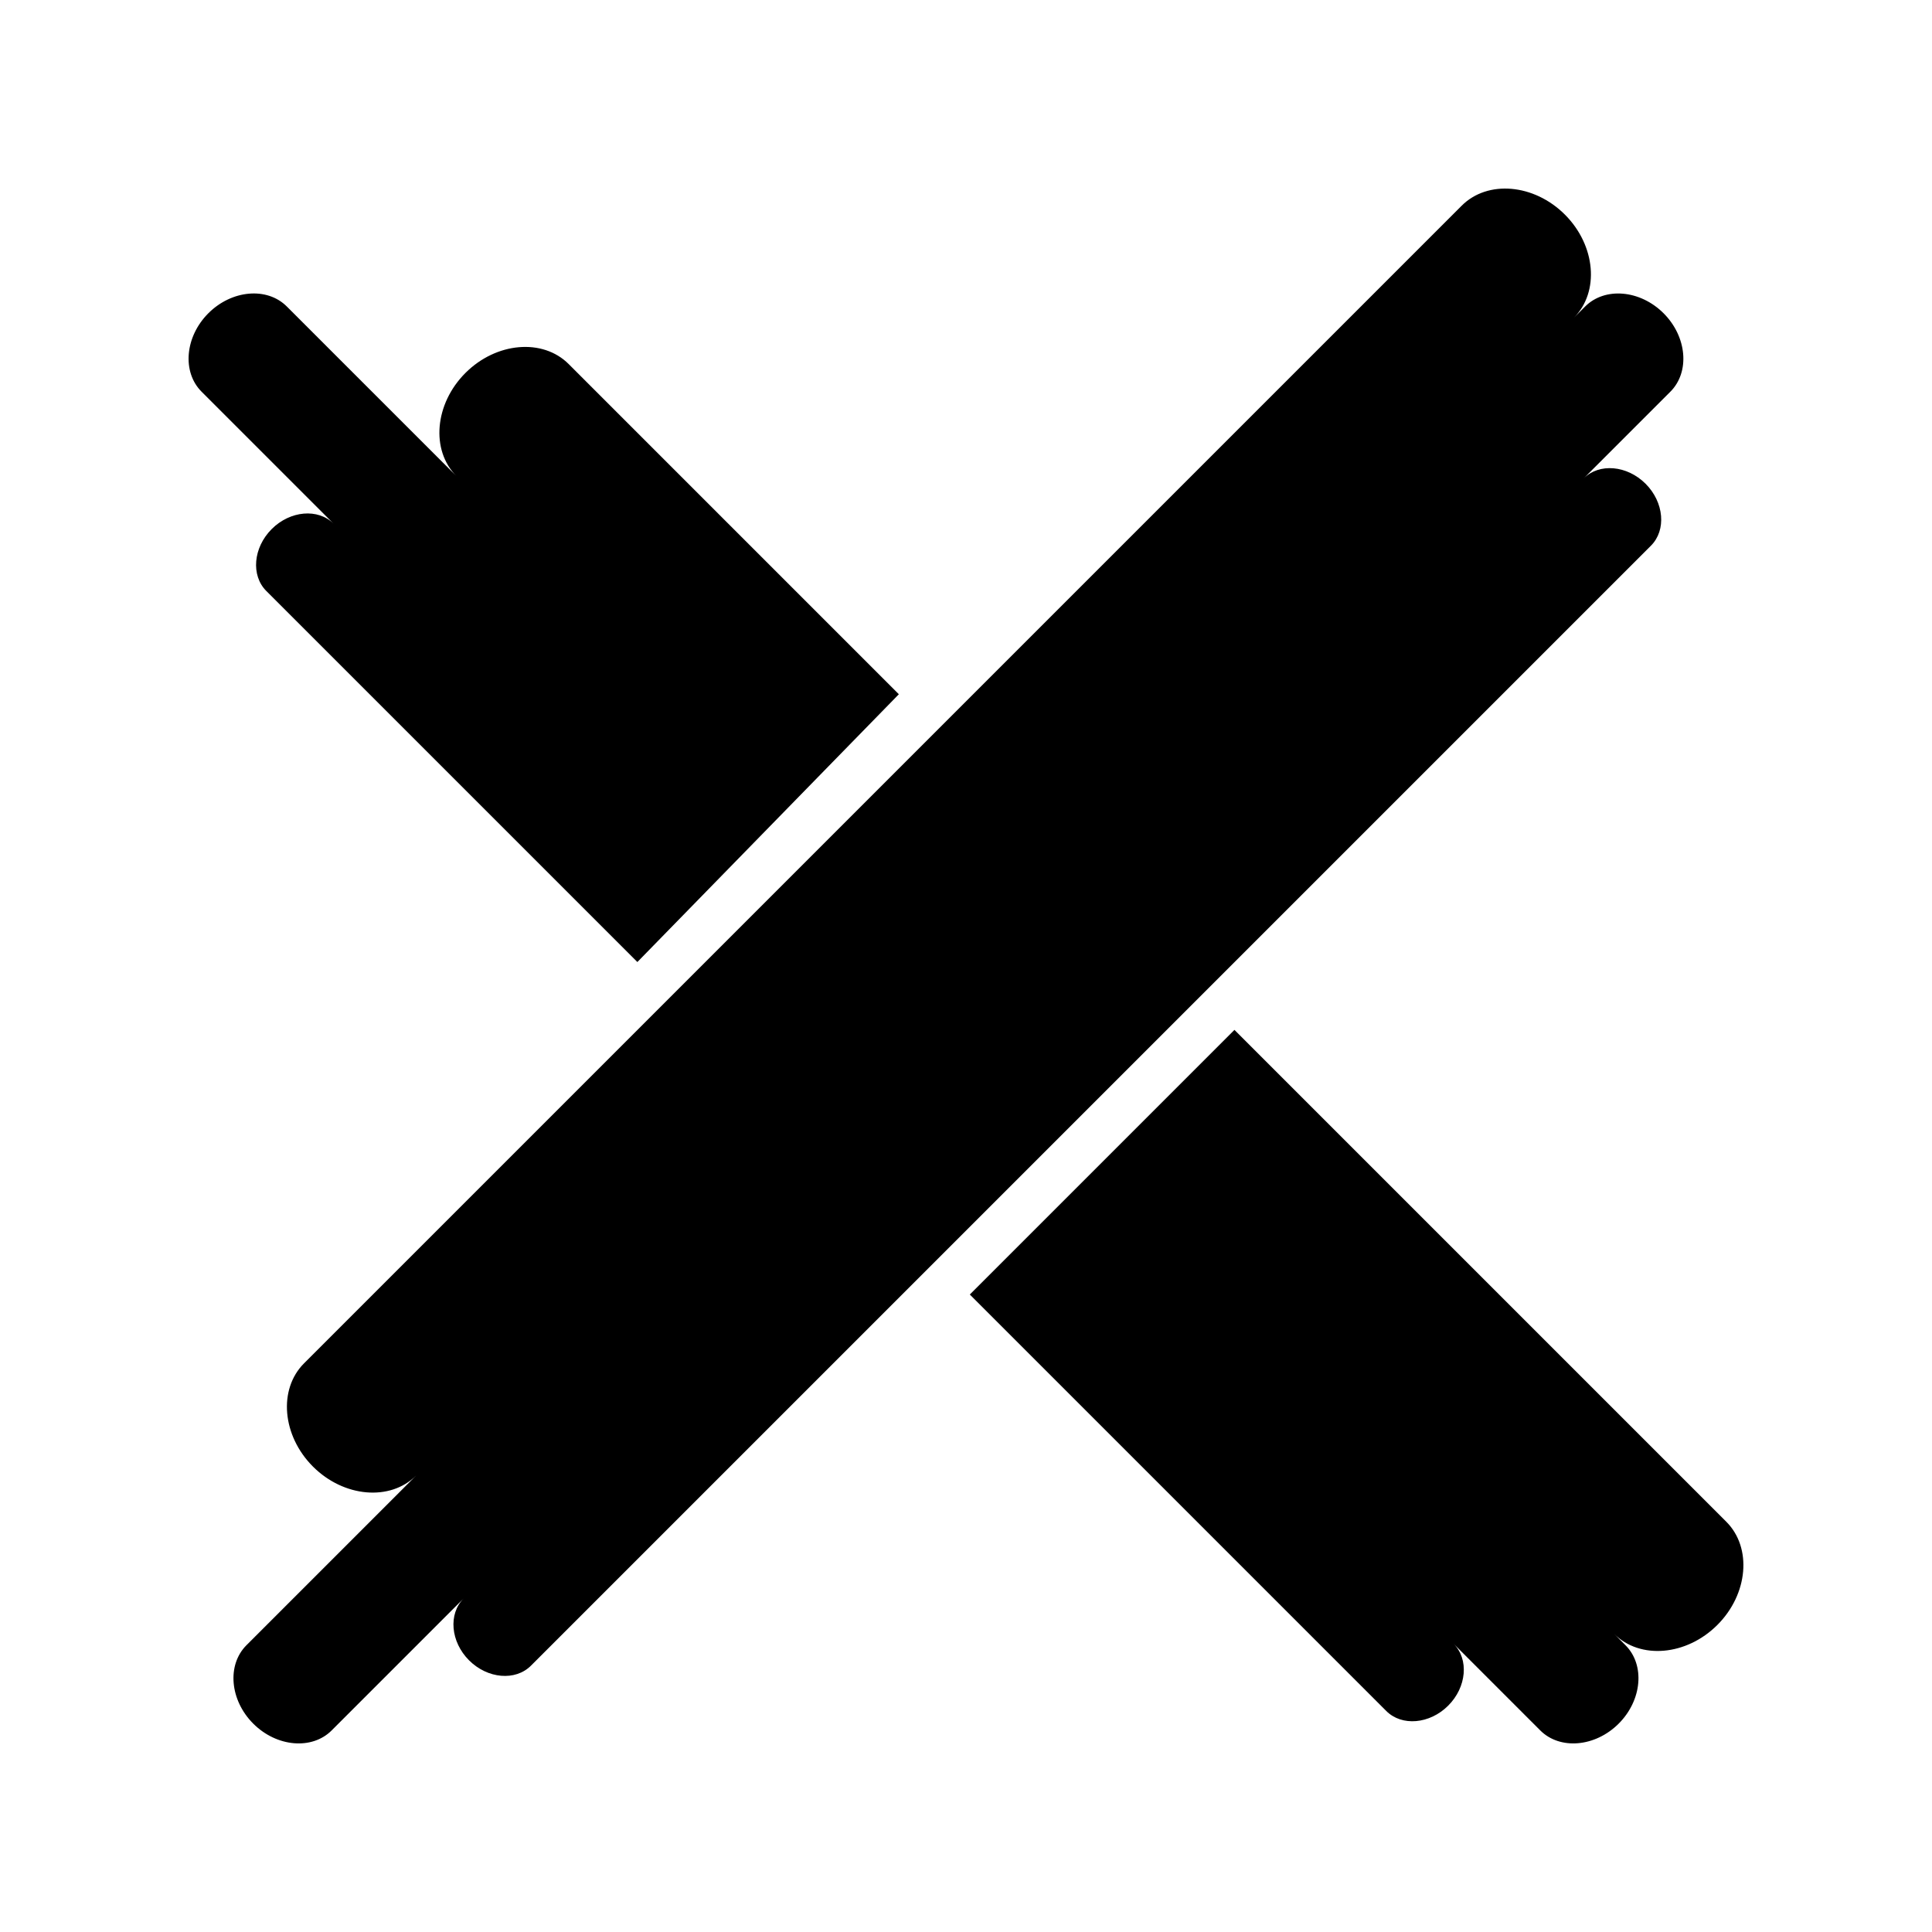
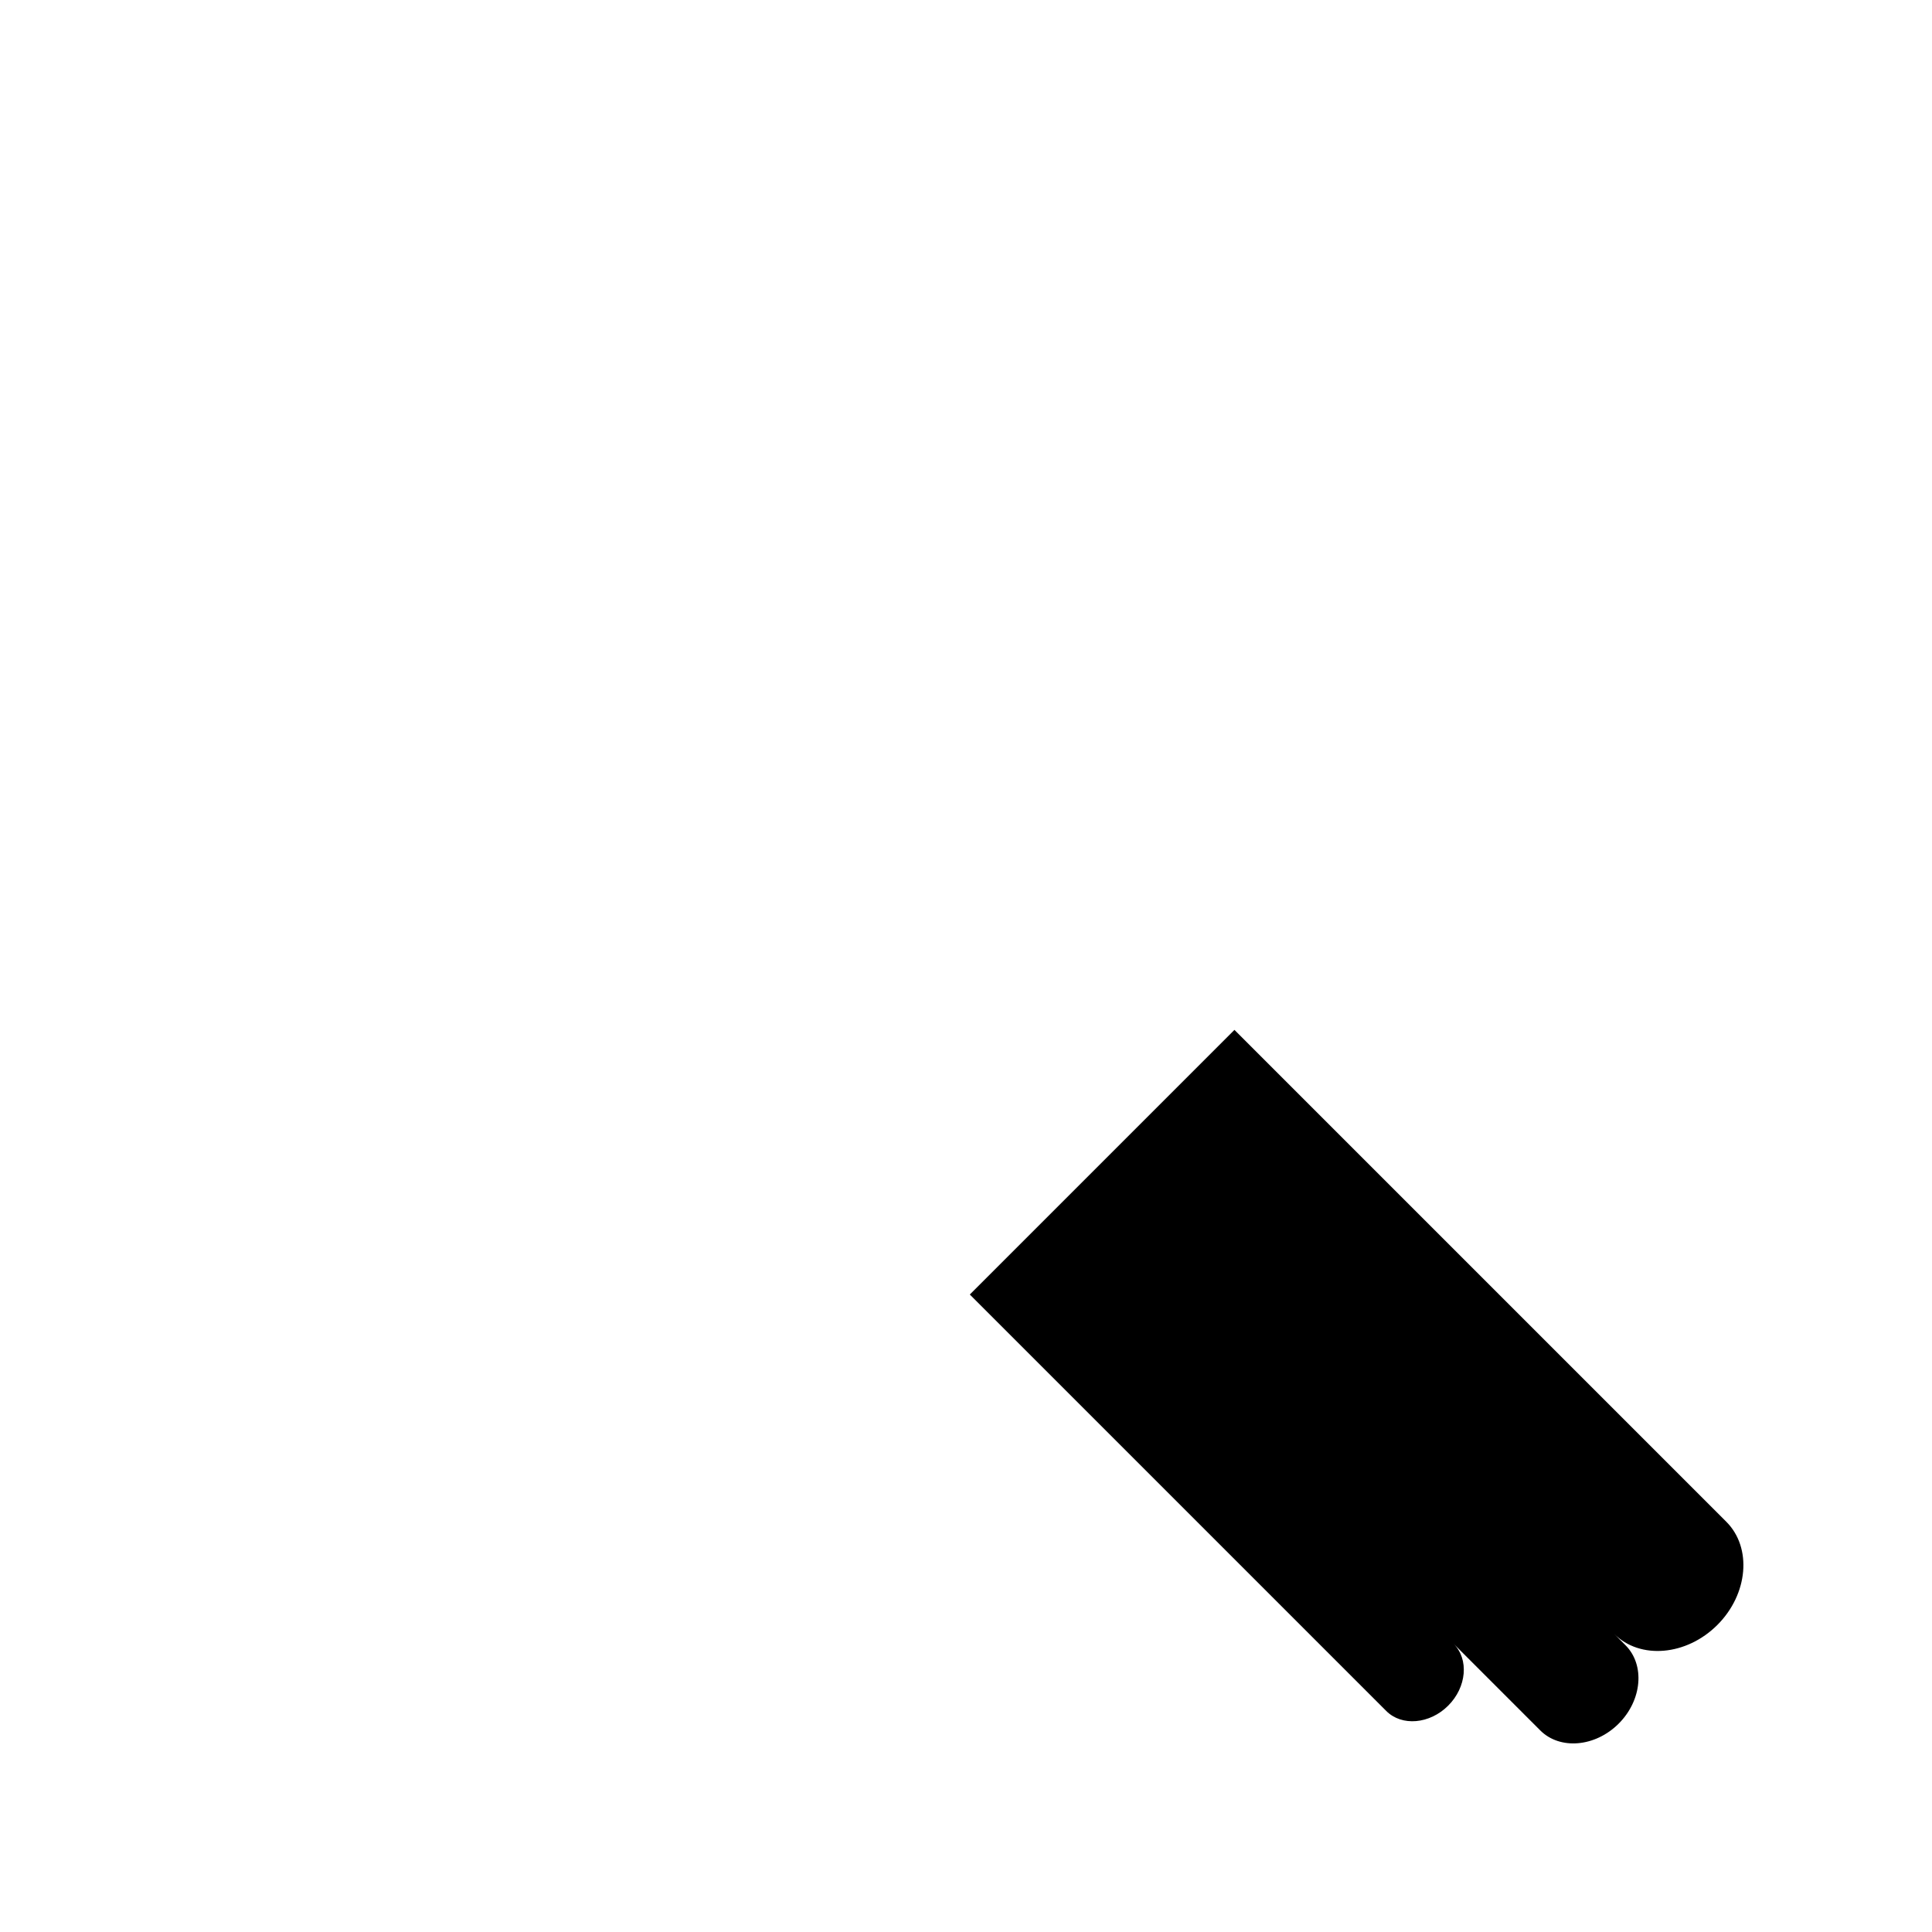
<svg xmlns="http://www.w3.org/2000/svg" fill="#000000" width="800px" height="800px" version="1.1" viewBox="144 144 512 512">
  <g>
-     <path d="m581.52 288.61c4.121-4.121 3.484-11.508-1.422-16.41-4.902-4.902-12.289-5.543-16.41-1.418l22.977-22.977c5.223-5.223 4.414-14.574-1.797-20.785-6.211-6.211-15.562-7.019-20.785-1.797l-3 3c6.871-6.871 5.805-19.18-2.367-27.352-8.172-8.172-20.48-9.238-27.348-2.367l-306.8 306.8c-6.871 6.871-5.805 19.18 2.367 27.352s20.48 9.238 27.352 2.367l-44.973 44.973c-5.223 5.223-4.414 14.574 1.797 20.785 6.211 6.211 15.566 7.019 20.785 1.797l34.988-34.988c-4.121 4.121-3.484 11.508 1.418 16.41 4.902 4.902 12.289 5.543 16.41 1.418l154.9-154.9z" />
-     <path d="m216 284.21c-4.902 4.902-5.543 12.289-1.422 16.41l93.941 93.938 4.391 4.391 69.293-70.965-87.508-87.512c-6.871-6.871-19.18-5.809-27.352 2.367-8.172 8.172-9.238 20.48-2.367 27.352l-44.973-44.973c-5.223-5.223-14.574-4.414-20.785 1.797-6.211 6.211-7.019 15.566-1.801 20.785l34.988 34.988c-4.121-4.121-11.504-3.481-16.406 1.422z" />
    <path d="m601.49 547.28-130.35-130.35-70.129 70.133 110.37 110.37c4.121 4.121 11.508 3.484 16.41-1.422 4.902-4.902 5.543-12.289 1.418-16.41l22.977 22.977c5.223 5.223 14.574 4.414 20.785-1.797 6.211-6.211 7.019-15.562 1.797-20.785l-3-3c6.871 6.871 19.18 5.805 27.352-2.367 8.176-8.172 9.242-20.48 2.371-27.348z" />
  </g>
</svg>